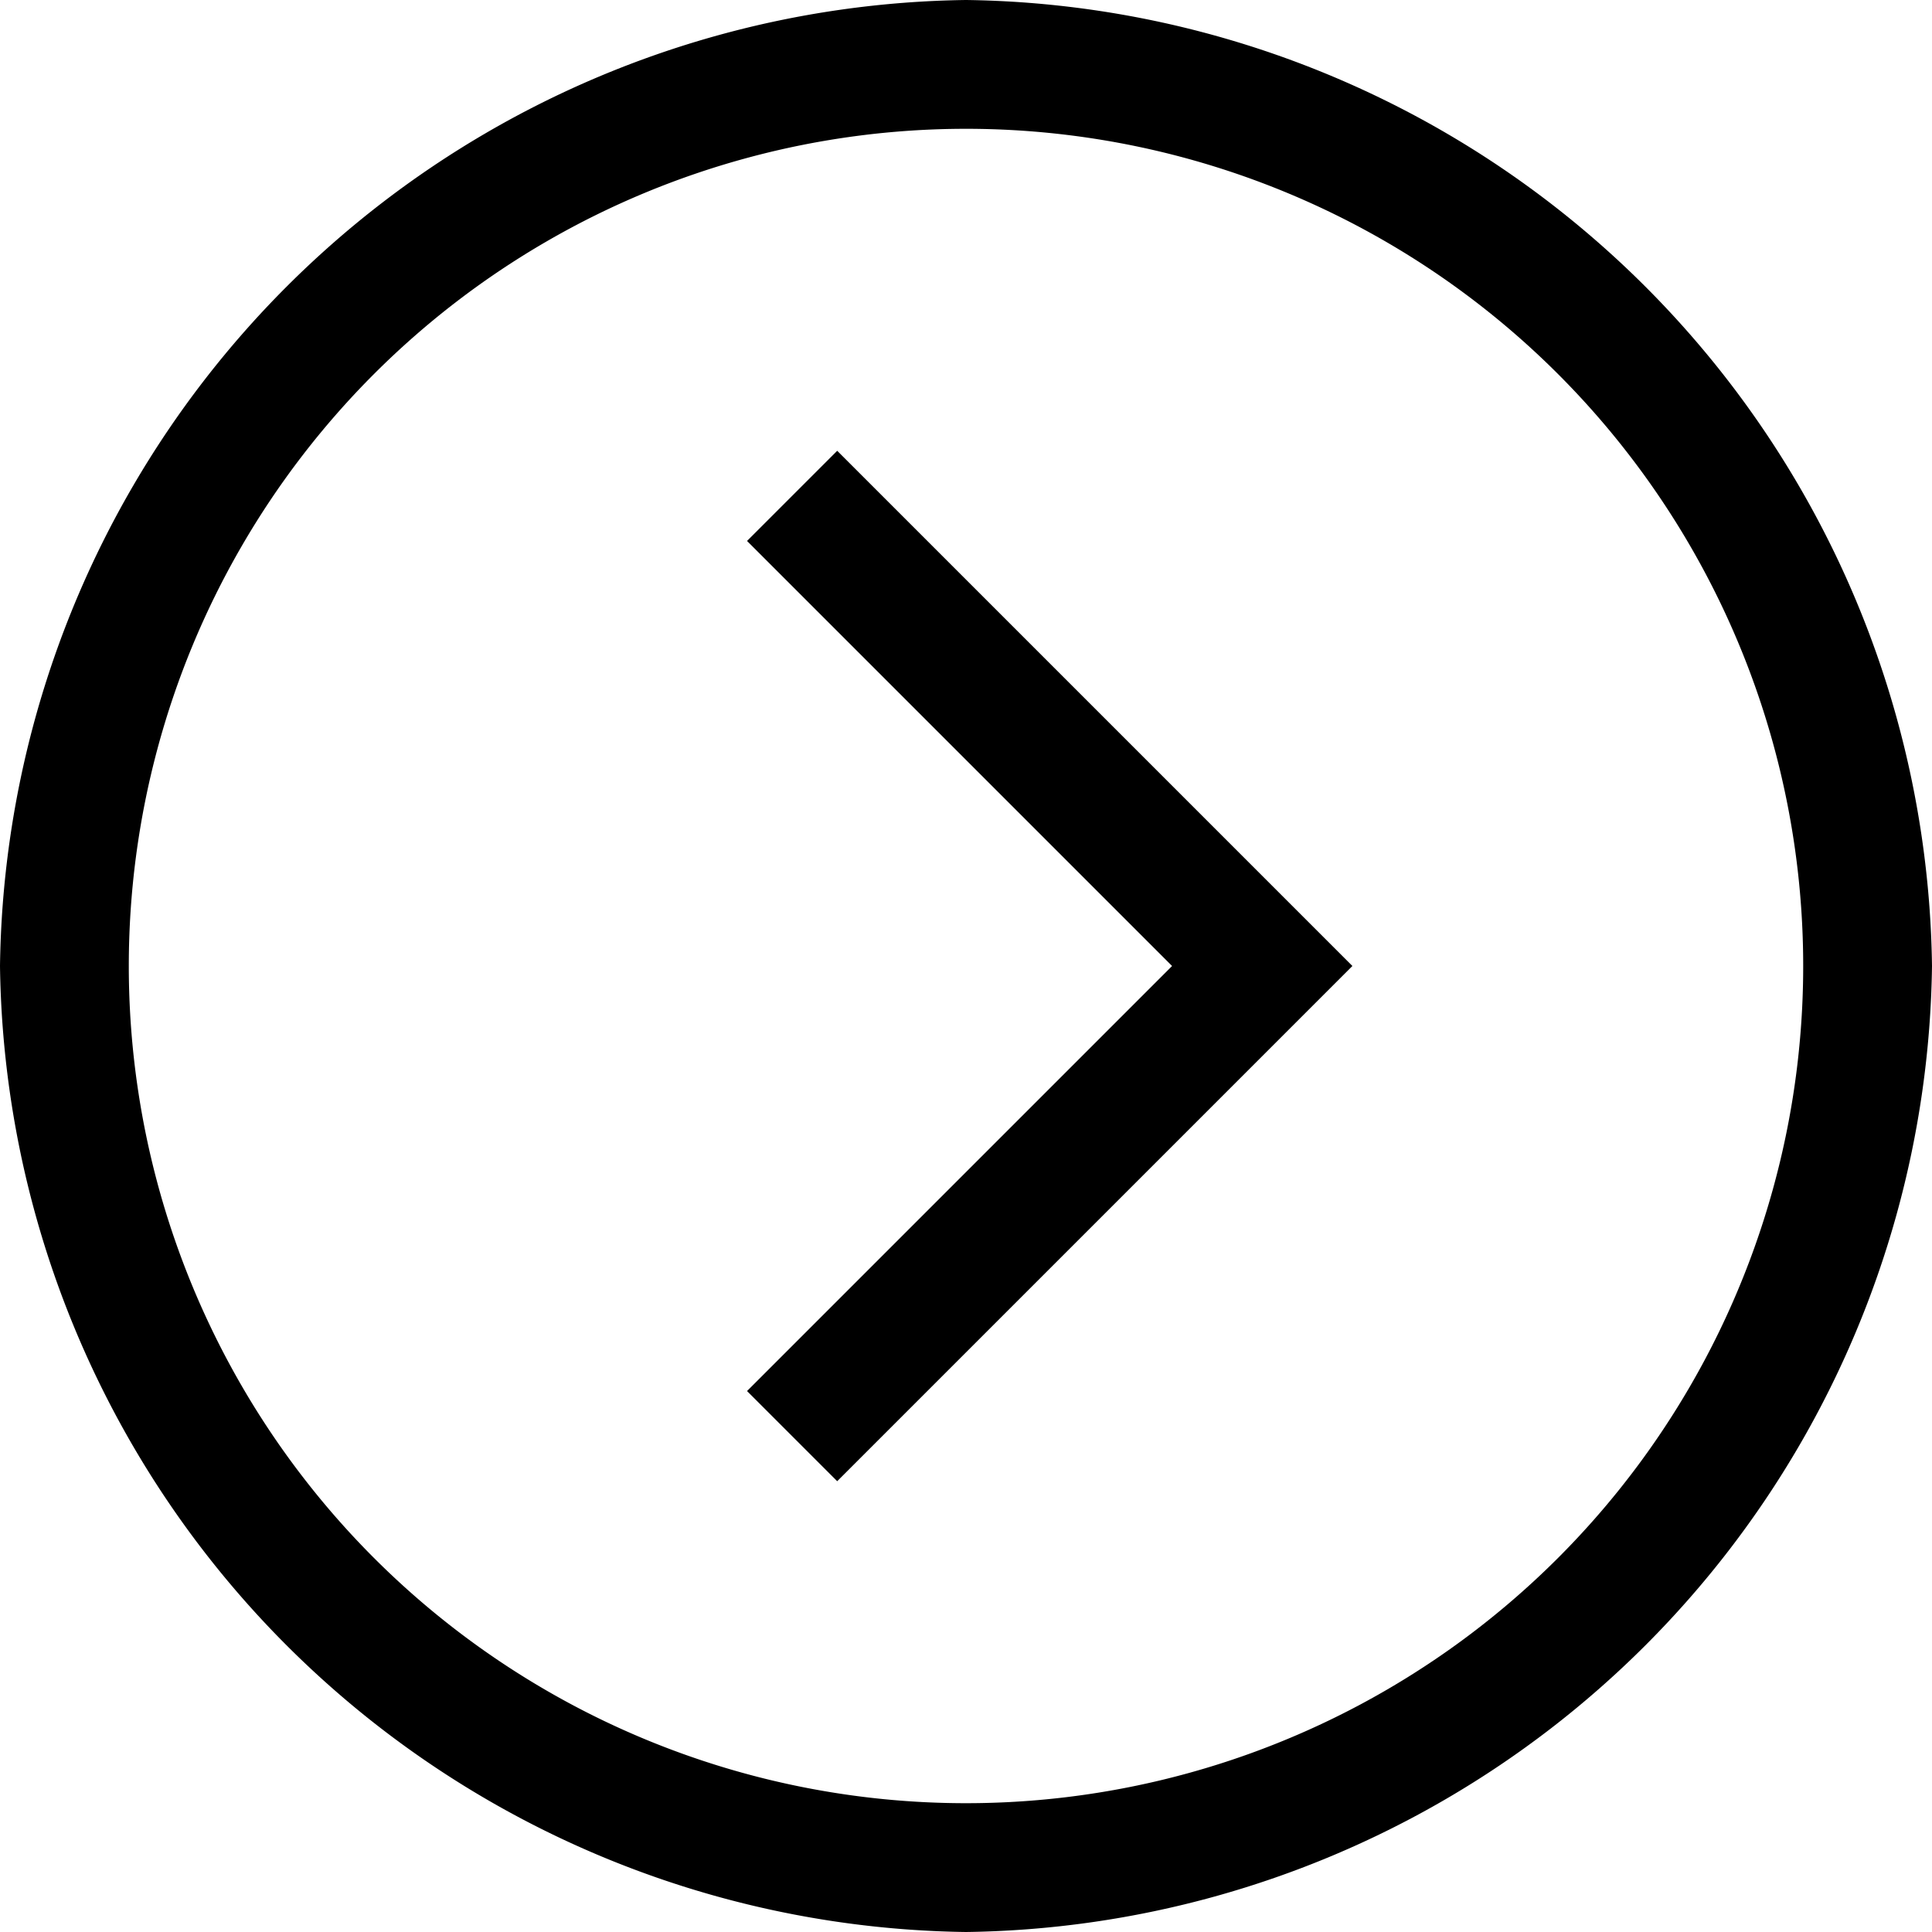
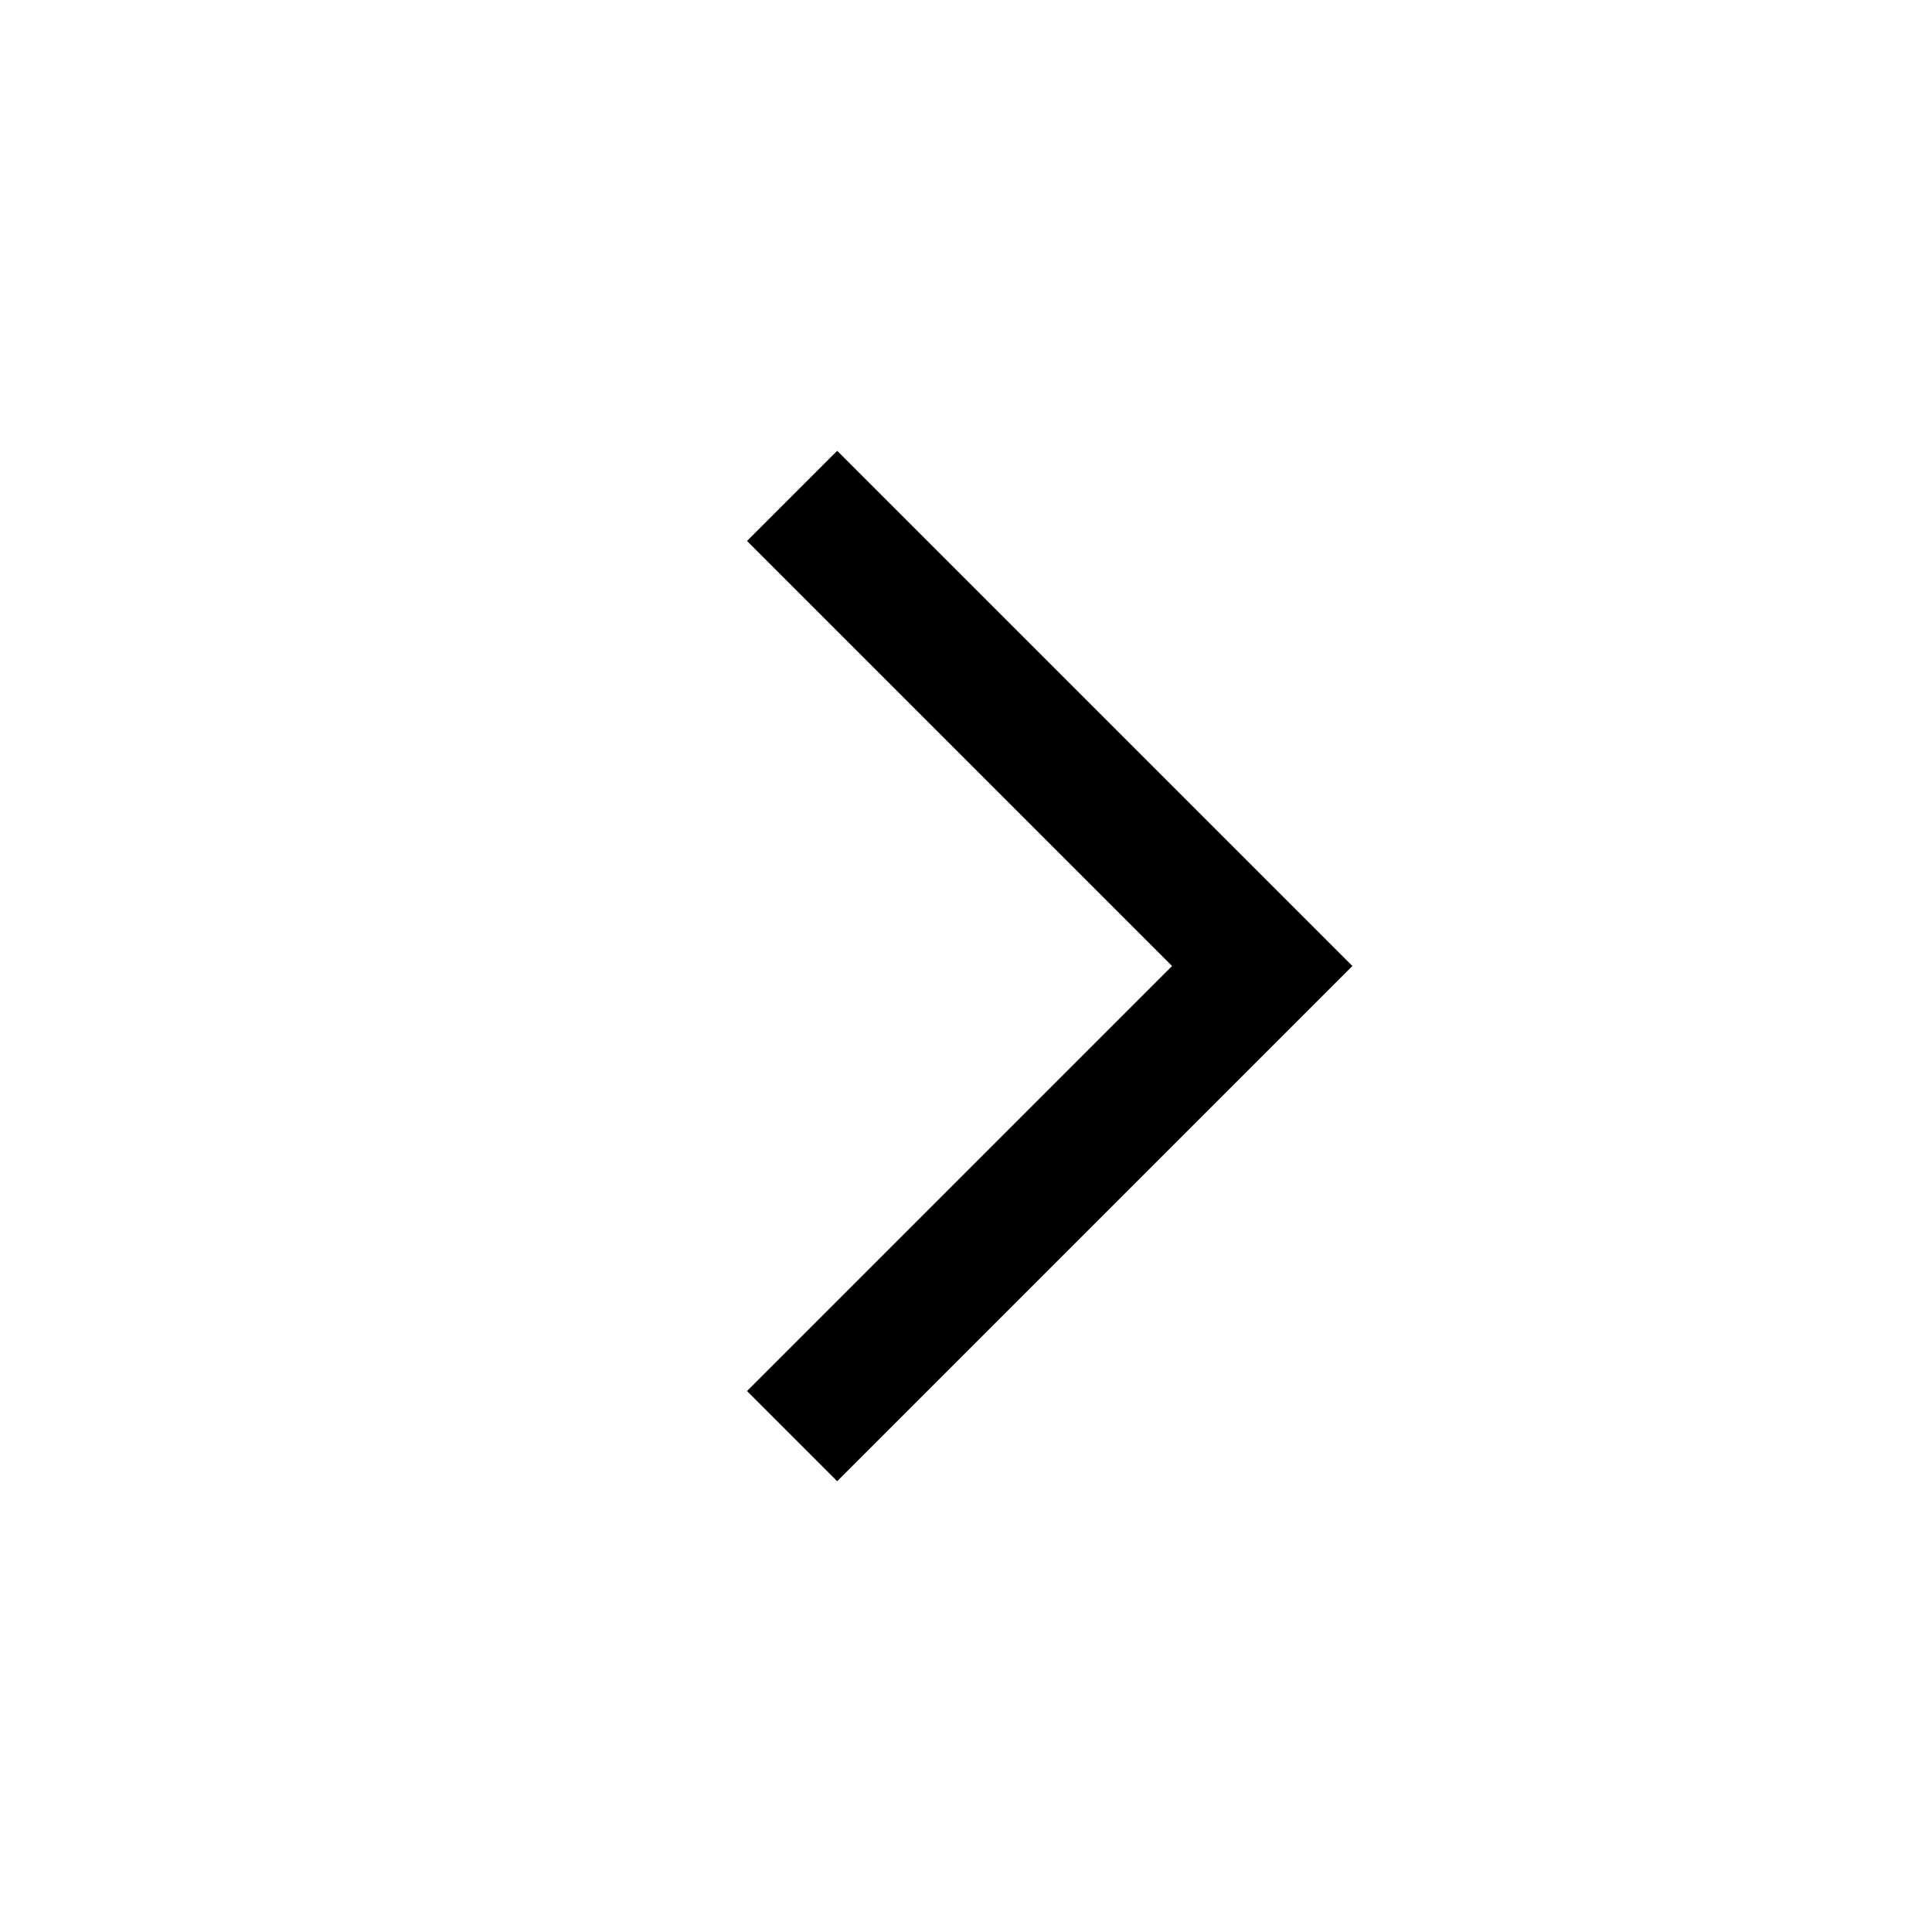
<svg xmlns="http://www.w3.org/2000/svg" viewBox="0 0 15 15">
-   <path d="M7.5 1A6.5 6.5 0 111 7.5 6.5 6.5 0 017.5 1m0-1A7.6 7.6 0 000 7.5 7.6 7.6 0 007.5 15 7.6 7.6 0 0015 7.5 7.6 7.6 0 007.5 0z" />
  <path d="M6.5 3.5l-.7.7 3.3 3.3-3.3 3.3.7.7 4-4-4-4z" />
</svg>